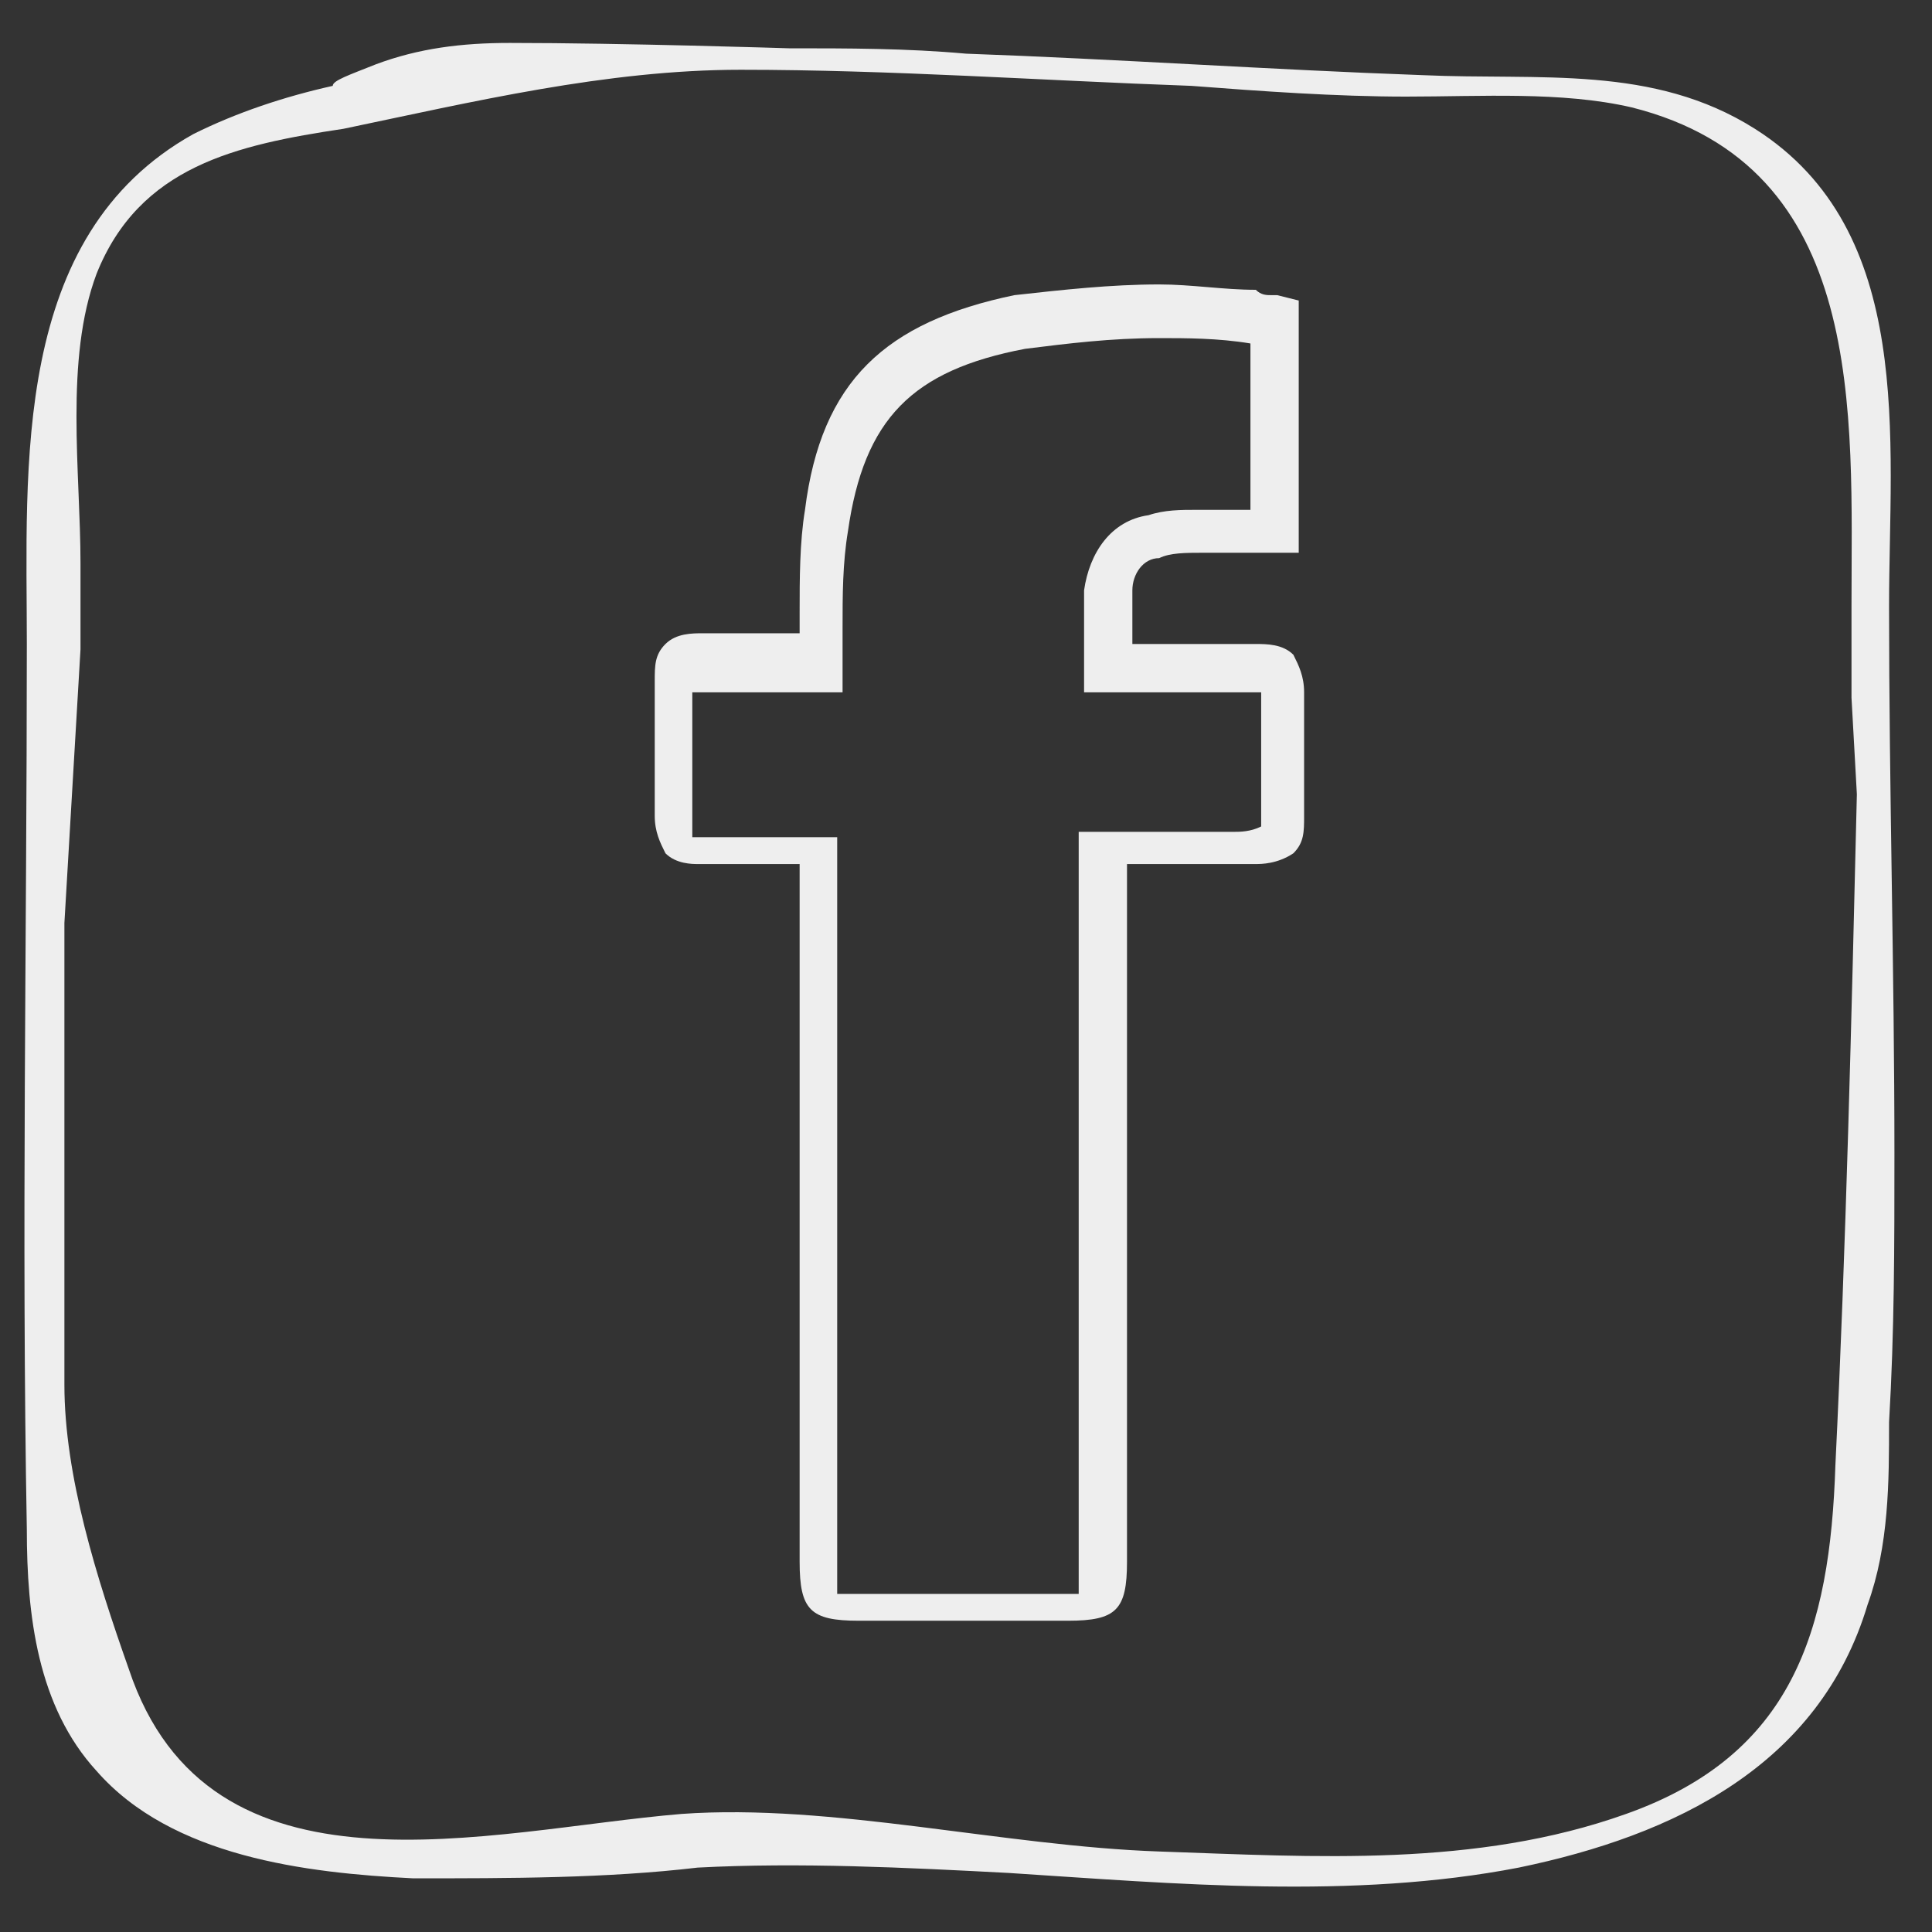
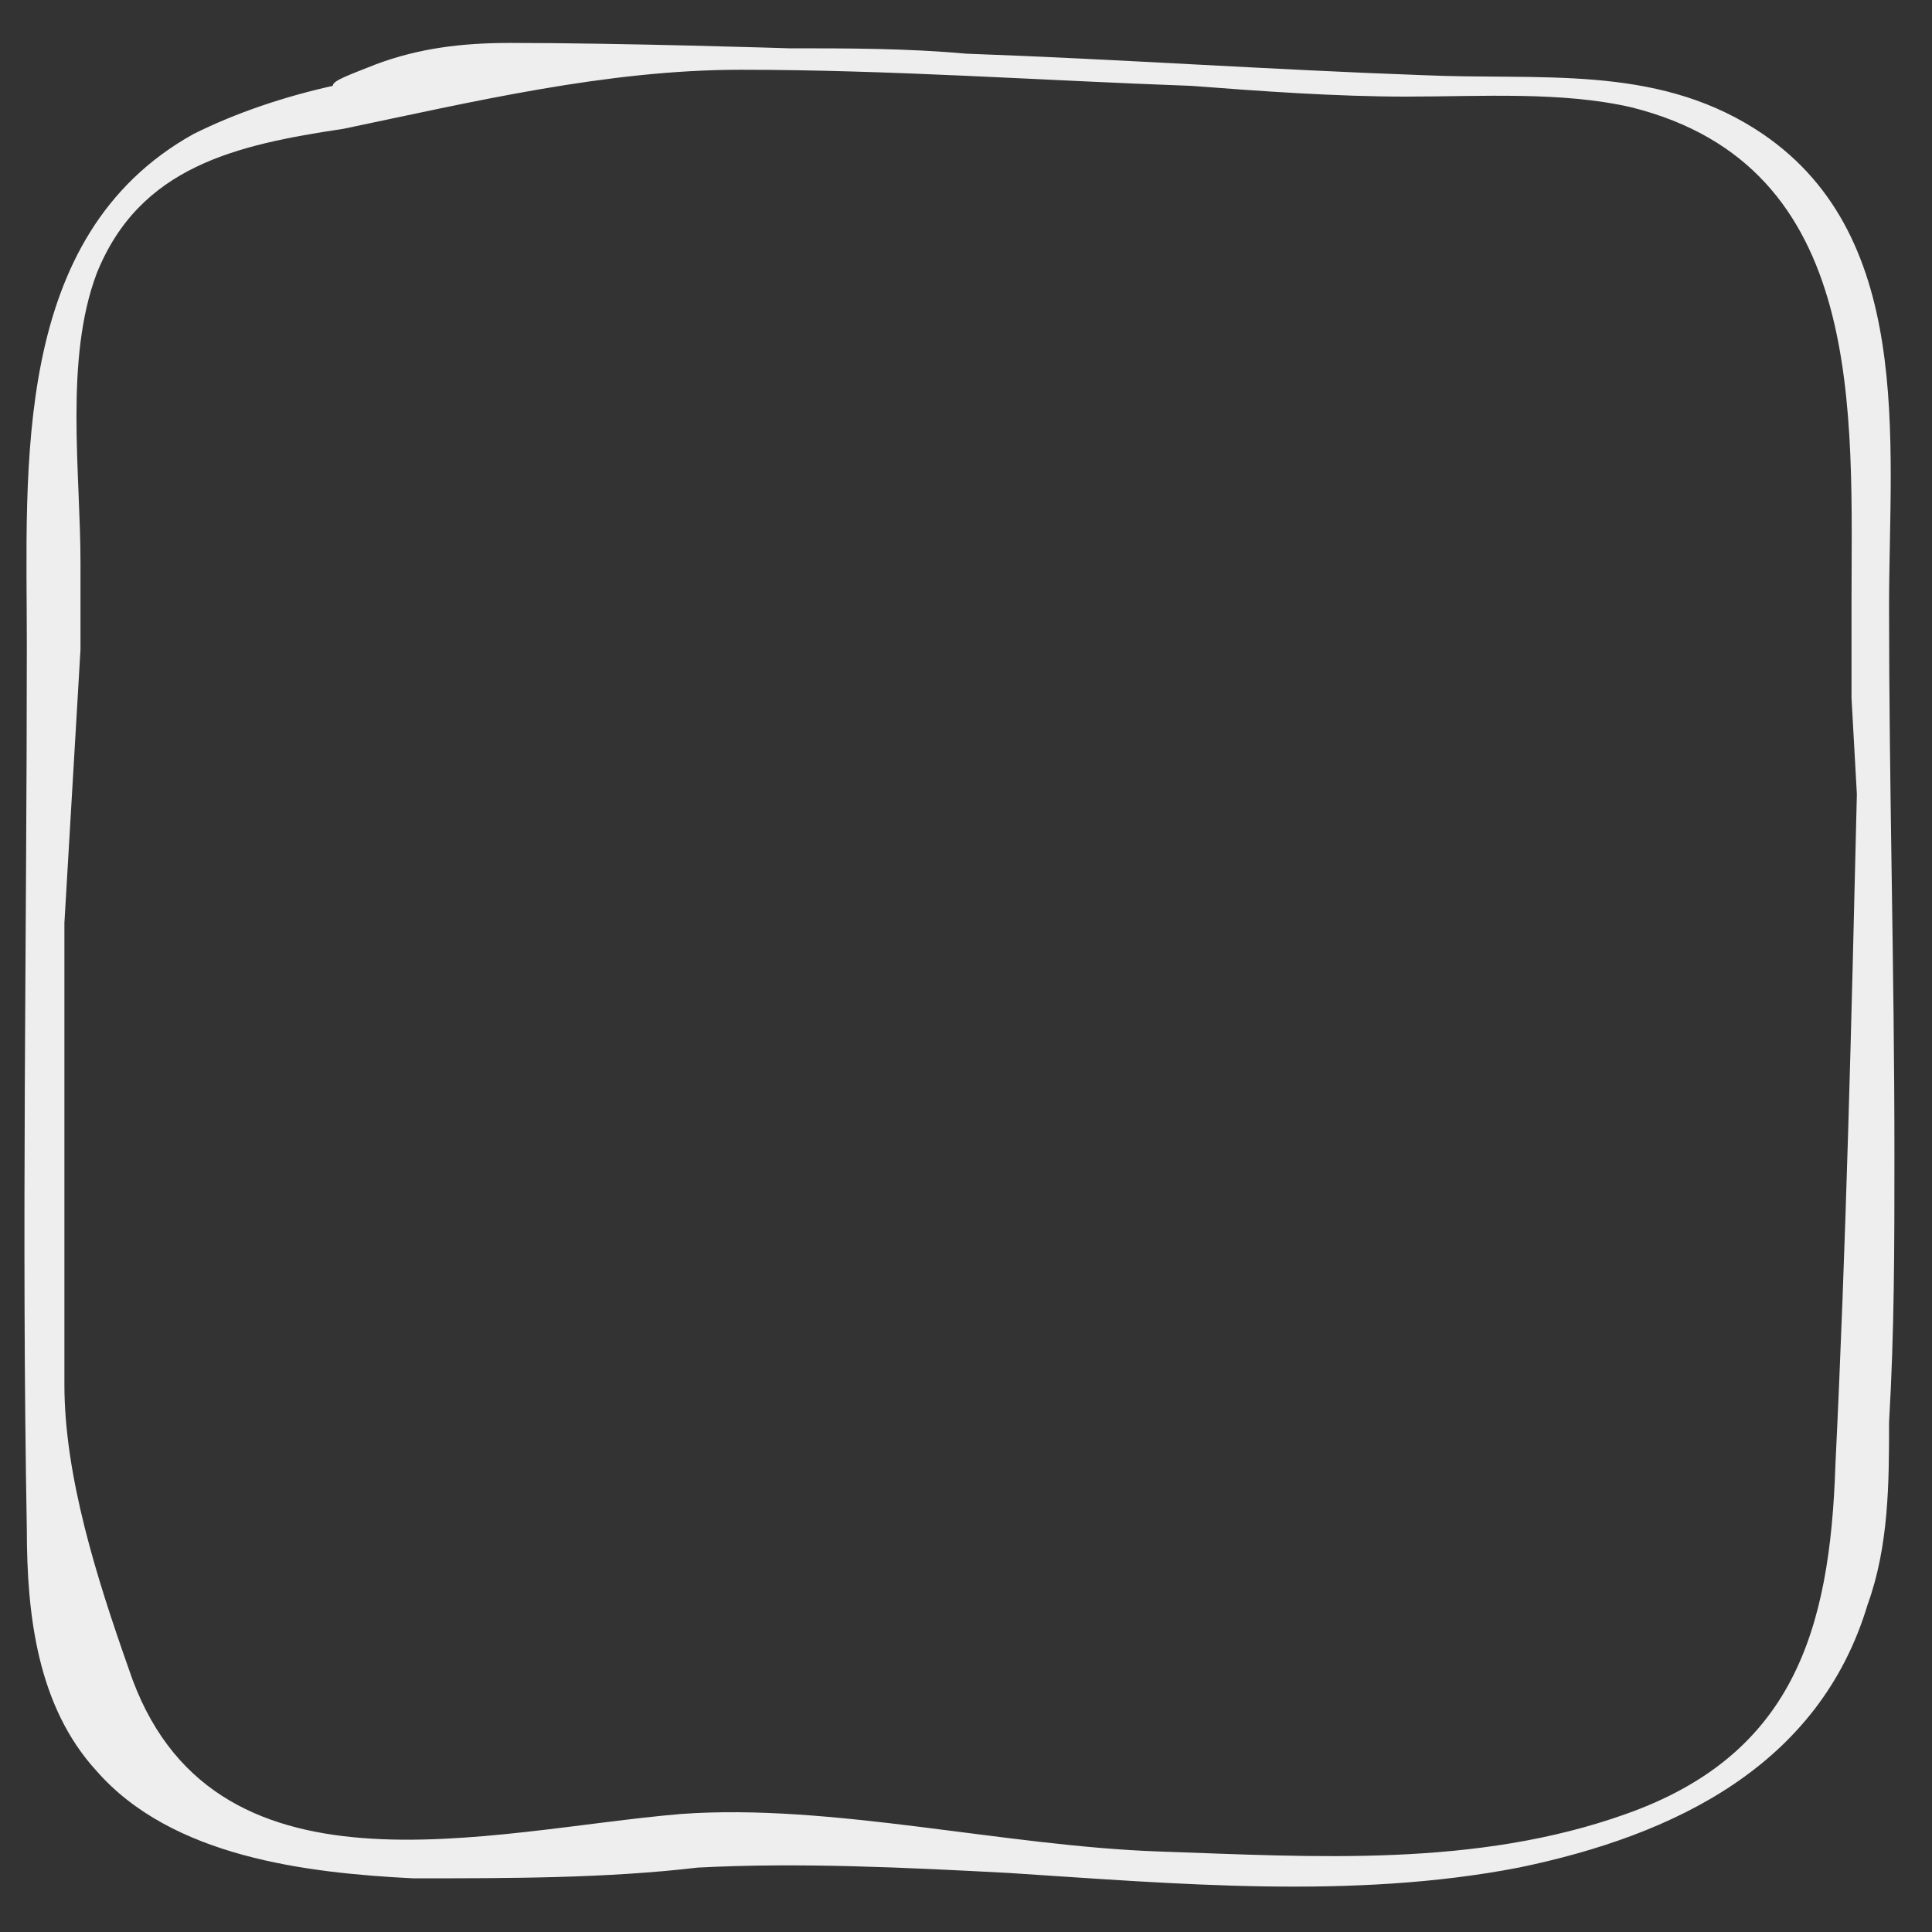
<svg xmlns="http://www.w3.org/2000/svg" version="1.1" id="Layer_1" x="0px" y="0px" viewBox="0 0 36 36" style="enable-background:new 0 0 36 36;" xml:space="preserve">
  <rect x="0" y="0" width="36" height="36" fill="#333333" stroke="none" />
  <style type="text/css">
	.st0{fill-rule:evenodd;clip-rule:evenodd;fill:#EEEEEE;}
	.st1{fill:#EEEEEE;}
</style>
  <path class="st0" d="M7,1.2c0.8-0.3,1.6-0.4,2.5-0.4c2.1,0,5.2,0.1,5.2,0.1c1.1,0,2.2,0,3.3,0.1c2.8,0.1,5.7,0.3,8.5,0.4  c2.2,0.1,4.3-0.2,6.2,1c3,1.9,2.5,5.8,2.5,8.9c0,3.4,0.1,6.8,0.1,10.2c0,1.7,0,3.3-0.1,5c0,1.1,0,2.3-0.4,3.4  c-0.9,3-3.6,4.3-6.5,4.9c-3.1,0.6-6.4,0.3-9.5,0.1c-1.9-0.1-3.9-0.2-5.8-0.1c-1.7,0.2-3.5,0.2-5.3,0.2c-2-0.1-4.5-0.4-5.9-2  c-1.1-1.2-1.3-2.9-1.3-4.5c-0.1-5.5,0-11,0-16.5c0-3.3-0.3-7.6,3.1-9.5c0.8-0.4,1.7-0.7,2.6-0.9C6.2,1.5,6.5,1.4,7,1.2z M34.5,13  c0-0.6,0-1.1,0-1.7c0-3.6,0.3-8.2-4.1-9.3c-1.3-0.3-2.8-0.2-4.2-0.2c-1.3,0-2.7-0.1-4-0.2c-2.8-0.1-5.6-0.3-8.4-0.3  c-2.5,0-5,0.6-7.4,1.1C4.4,2.7,2.6,3.1,1.8,5.1c-0.6,1.6-0.3,3.7-0.3,5.4c0,0.6,0,1.1,0,1.6l-0.3,5.1c0,0.2,0,0.5,0,0.7  c0,2.6,0,5.3,0,7.9c0,1.7,0.6,3.6,1.2,5.3c1.5,4.5,6.7,3,10.3,2.7c2.8-0.2,6,0.6,8.9,0.7c2.9,0.1,5.9,0.3,8.7-0.7  c3.1-1.1,3.8-3.4,3.9-6.5c0.2-4.1,0.3-8.3,0.4-12.5L34.5,13z" />
-   <path class="st1" d="M24.3,12.9c0-0.3-0.1-0.5-0.2-0.7C23.9,12,23.6,12,23.4,12c0,0,0,0,0,0c-0.3,0-0.6,0-0.9,0c-0.2,0-0.3,0-0.4,0  l0,0c-0.1,0-0.3,0-0.4,0c-0.2,0-0.4,0-0.6,0c0-0.1,0-0.3,0-0.4c0-0.2,0-0.4,0-0.6c0-0.3,0.2-0.6,0.5-0.6c0.2-0.1,0.5-0.1,0.8-0.1  c0.2,0,0.3,0,0.5,0c0.1,0,0.3,0,0.4,0c0.1,0,0.3,0,0.4,0h0.5V5.6l-0.4-0.1c0,0-0.1,0-0.1,0c-0.1,0-0.2,0-0.3-0.1  c-0.6,0-1.2-0.1-1.8-0.1c-0.9,0-1.8,0.1-2.7,0.2c-2.4,0.5-3.6,1.6-3.9,4c-0.1,0.6-0.1,1.3-0.1,1.9l0,0c0,0.1,0,0.2,0,0.4  c-0.2,0-0.3,0-0.5,0c-0.1,0-0.3,0-0.4,0c-0.1,0-0.3,0-0.4,0c-0.2,0-0.4,0-0.5,0c0,0,0,0,0,0c-0.2,0-0.5,0-0.7,0.2  c-0.2,0.2-0.2,0.4-0.2,0.7c0,0.8,0,1.7,0,2.5c0,0.3,0.1,0.5,0.2,0.7c0.2,0.2,0.5,0.2,0.6,0.2c0,0,0,0,0,0c0.2,0,0.5,0,0.7,0  c0.3,0,0.6,0,0.8,0l0.4,0c0,0,0,0,0,0c0,0,0,0,0,0l0,13c0,0.9,0.2,1.1,1.1,1.1c0.6,0,1.3,0,2,0c0.6,0,1.3,0,1.9,0  c0.9,0,1.1-0.2,1.1-1.1l0-2.5c0-3.5,0-7,0-10.5c0,0,0,0,0,0c0.3,0,0.6,0,0.8,0c0.2,0,0.4,0,0.6,0c0.2,0,0.4,0,0.6,0  c0.1,0,0.3,0,0.4,0c0,0,0,0,0,0c0.1,0,0.4,0,0.7-0.2c0.2-0.2,0.2-0.4,0.2-0.7C24.3,14.5,24.3,13.7,24.3,12.9z M23.5,15.4  C23.5,15.4,23.5,15.4,23.5,15.4C23.5,15.5,23.5,15.5,23.5,15.4C23.4,15.5,23.4,15.5,23.5,15.4c-0.2,0.1-0.4,0.1-0.5,0.1l-0.6,0  l-0.6,0c-0.3,0-0.5,0-0.8,0l-0.9,0l0,0.9c0,3.5,0,7,0,10.4v0.1l0,2.5c0,0.1,0,0.2,0,0.3c-0.1,0-0.1,0-0.3,0l-1.9,0l-2,0  c-0.1,0-0.2,0-0.3,0c0-0.1,0-0.1,0-0.3l0-13l0-0.8l-0.8,0l-0.4,0c-0.3,0-0.5,0-0.8,0c-0.2,0-0.5,0-0.7,0c0,0,0,0,0,0c0,0,0,0,0,0  c0-0.8,0-1.7,0-2.6c0,0,0,0,0-0.1c0,0,0,0,0.1,0c0,0,0,0,0,0c0.2,0,0.4,0,0.6,0l0.4,0l0.4,0c0.2,0,0.3,0,0.5,0l0.8,0l0-0.8l0-0.4  c0-0.6,0-1.2,0.1-1.8c0.3-2.1,1.2-3,3.3-3.4c0.8-0.1,1.6-0.2,2.5-0.2c0.5,0,1.1,0,1.7,0.1c0,0,0,0,0,0v3.1l-0.1,0l-0.4,0  c-0.2,0-0.4,0-0.5,0c-0.3,0-0.6,0-0.9,0.1c-0.7,0.1-1.1,0.7-1.2,1.4c0,0.2,0,0.4,0,0.6c0,0.1,0,0.3,0,0.4l0,0.9l0.9,0  c0.2,0,0.4,0,0.6,0l0.4,0l0.4,0c0.3,0,0.6,0,0.9,0c0,0,0.1,0,0.1,0c0,0,0,0,0,0.1C23.5,13.7,23.5,14.5,23.5,15.4z" />
</svg>